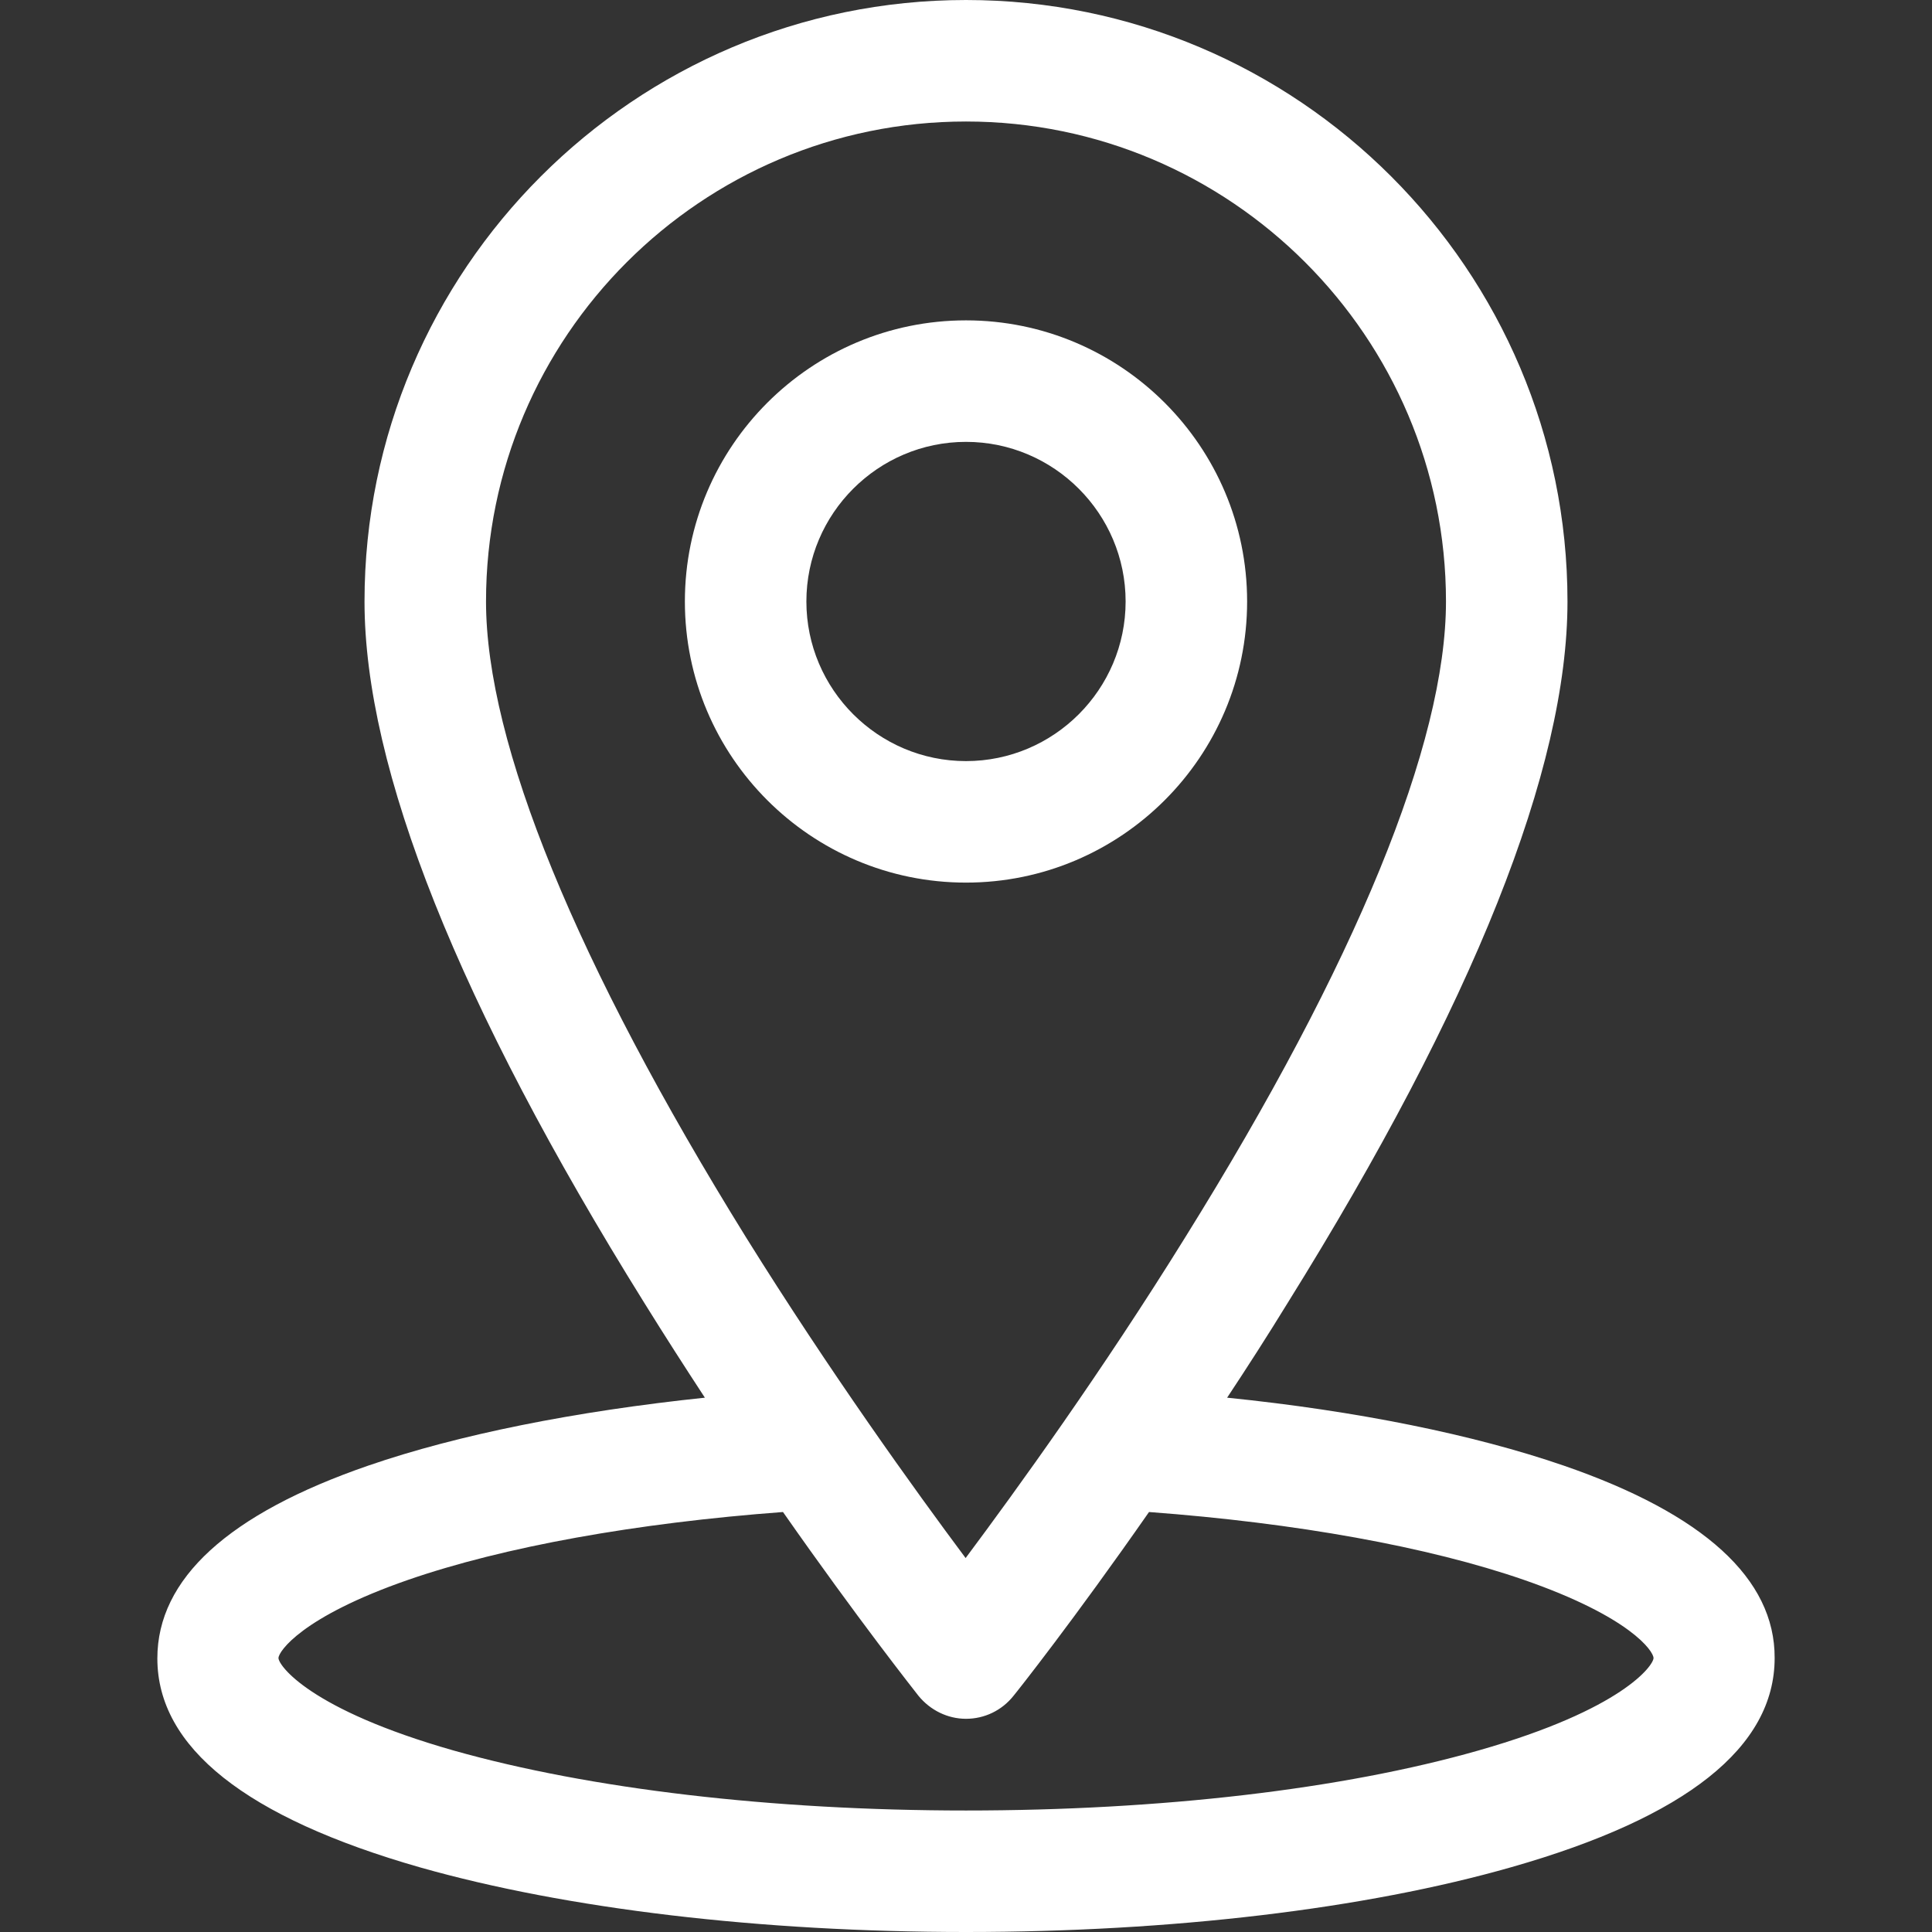
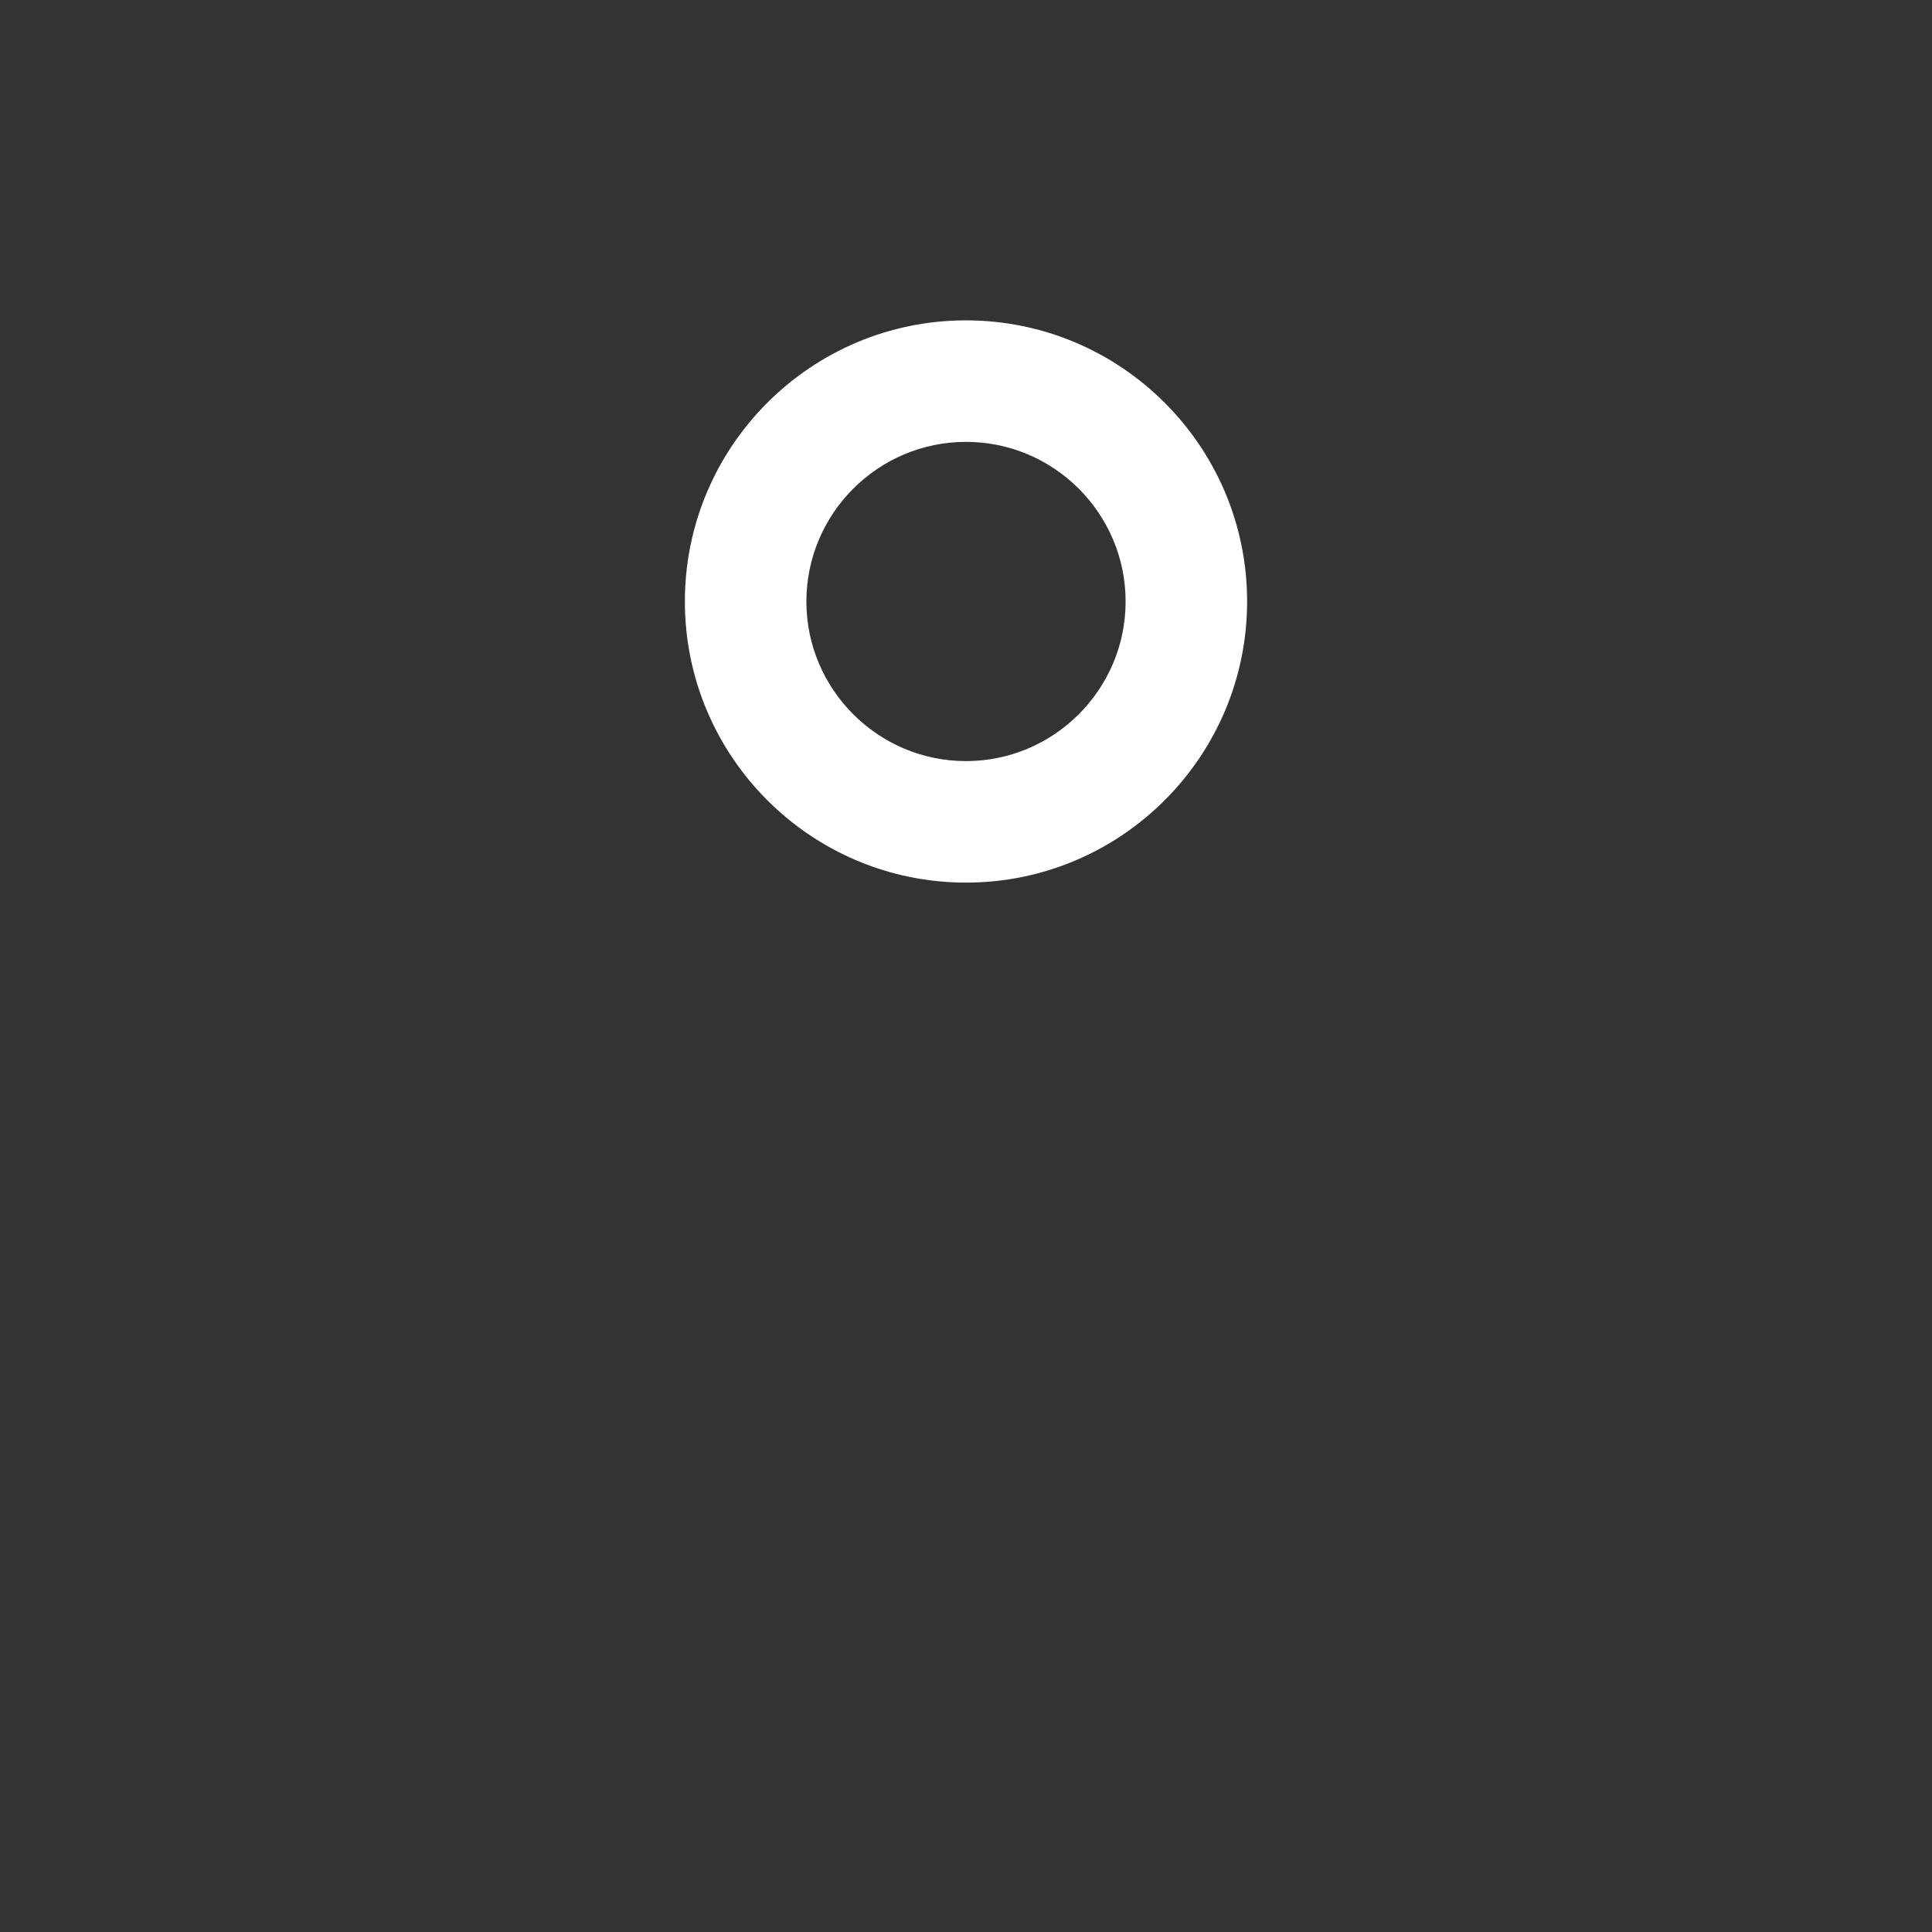
<svg xmlns="http://www.w3.org/2000/svg" version="1.1" id="Capa_1" x="0px" y="0px" viewBox="0 0 512 512" style="enable-background:new 0 0 512 512;" xml:space="preserve">
  <rect x="0" y="0" width="512" height="512" fill="#333333" stroke="none" />
  <style type="text/css">
	.st0{fill:#FFFFFF;}
</style>
  <g>
    <g>
-       <path class="st0" d="M414.4,388.4c-23.8-8.2-54.8-14.5-89.2-18c5.3-8,10.7-16.4,16.1-25.2c49.2-79,74.1-141.5,74.1-185.8    C415.4,71.5,343.9,0,256,0S96.6,71.5,96.6,159.4c0,44.3,24.9,106.8,74.1,185.8c5.4,8.7,10.8,17.1,16.1,25.2    c-34.4,3.6-65.4,9.8-89.2,18c-37.1,12.8-55.9,30-55.9,51.1c0,23.6,23.5,42.2,69.7,55.4C150.2,505.9,201.6,512,256,512    s105.8-6.1,144.6-17.2c46.3-13.2,69.7-31.8,69.7-55.4C470.4,418.4,451.5,401.2,414.4,388.4z M128.8,159.4    c0-70.2,57.1-127.2,127.2-127.2s127.2,57.1,127.2,127.2c0,37.6-23.9,95.9-69.1,168.5c-22.2,35.8-44.7,66.9-58.2,85    c-13.5-18.1-35.9-49.2-58.2-85C152.7,255.3,128.8,197,128.8,159.4z M391.8,463.9c-36.1,10.3-84.3,15.9-135.8,15.9    s-99.7-5.7-135.8-15.9c-38.3-10.9-46.4-22.6-46.4-24.5c0-1.7,6.1-10.9,34.3-20.7c25.4-8.8,60.5-15.1,99.4-18    c20,28.6,34.9,47.4,35.9,48.7c3.1,3.8,7.7,6.1,12.6,6.1c4.9,0,9.5-2.2,12.6-6.1c1-1.2,15.9-20,35.9-48.7c39,2.9,74,9.2,99.4,18    c28.2,9.8,34.3,18.9,34.3,20.7C438.2,441.3,430.1,453,391.8,463.9z" />
-     </g>
+       </g>
  </g>
  <g>
    <g>
      <path class="st0" d="M256,84.9c-41.1,0-74.5,33.4-74.5,74.5s33.4,74.5,74.5,74.5s74.5-33.4,74.5-74.5S297.1,84.9,256,84.9z     M256,201.7c-23.3,0-42.3-19-42.3-42.3c0-23.3,19-42.3,42.3-42.3s42.3,19,42.3,42.3S279.3,201.7,256,201.7z" />
    </g>
  </g>
</svg>